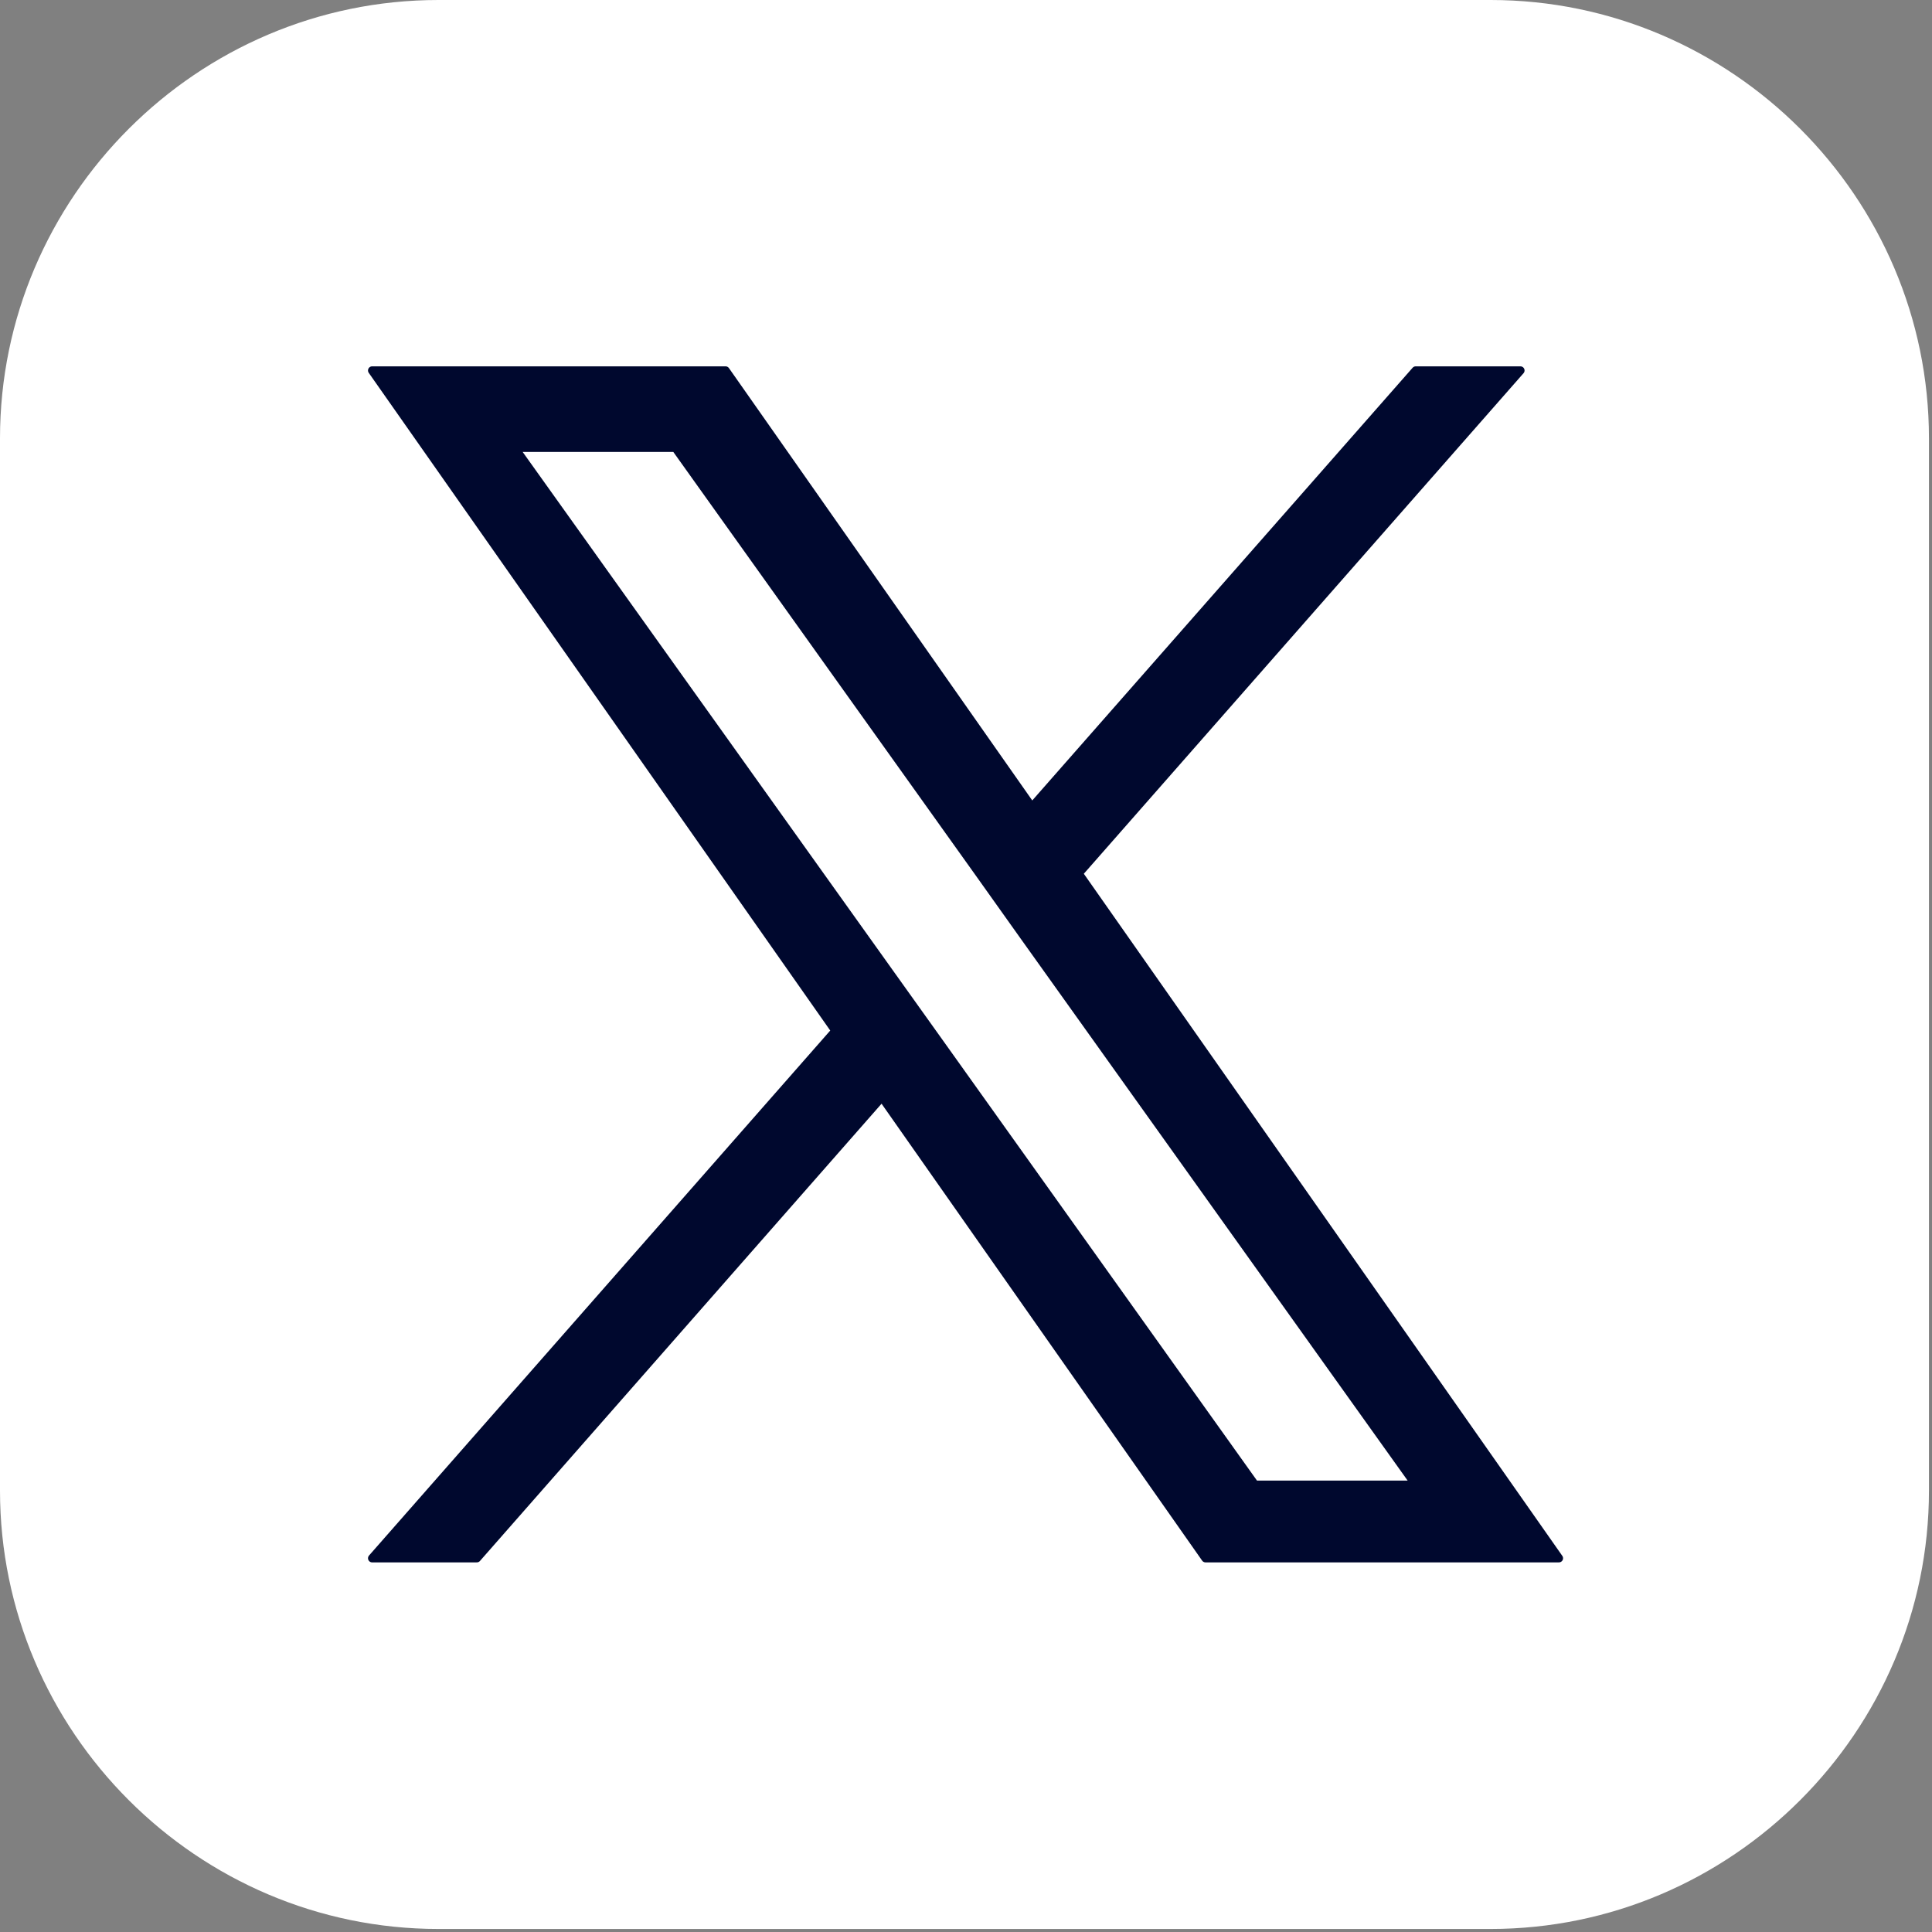
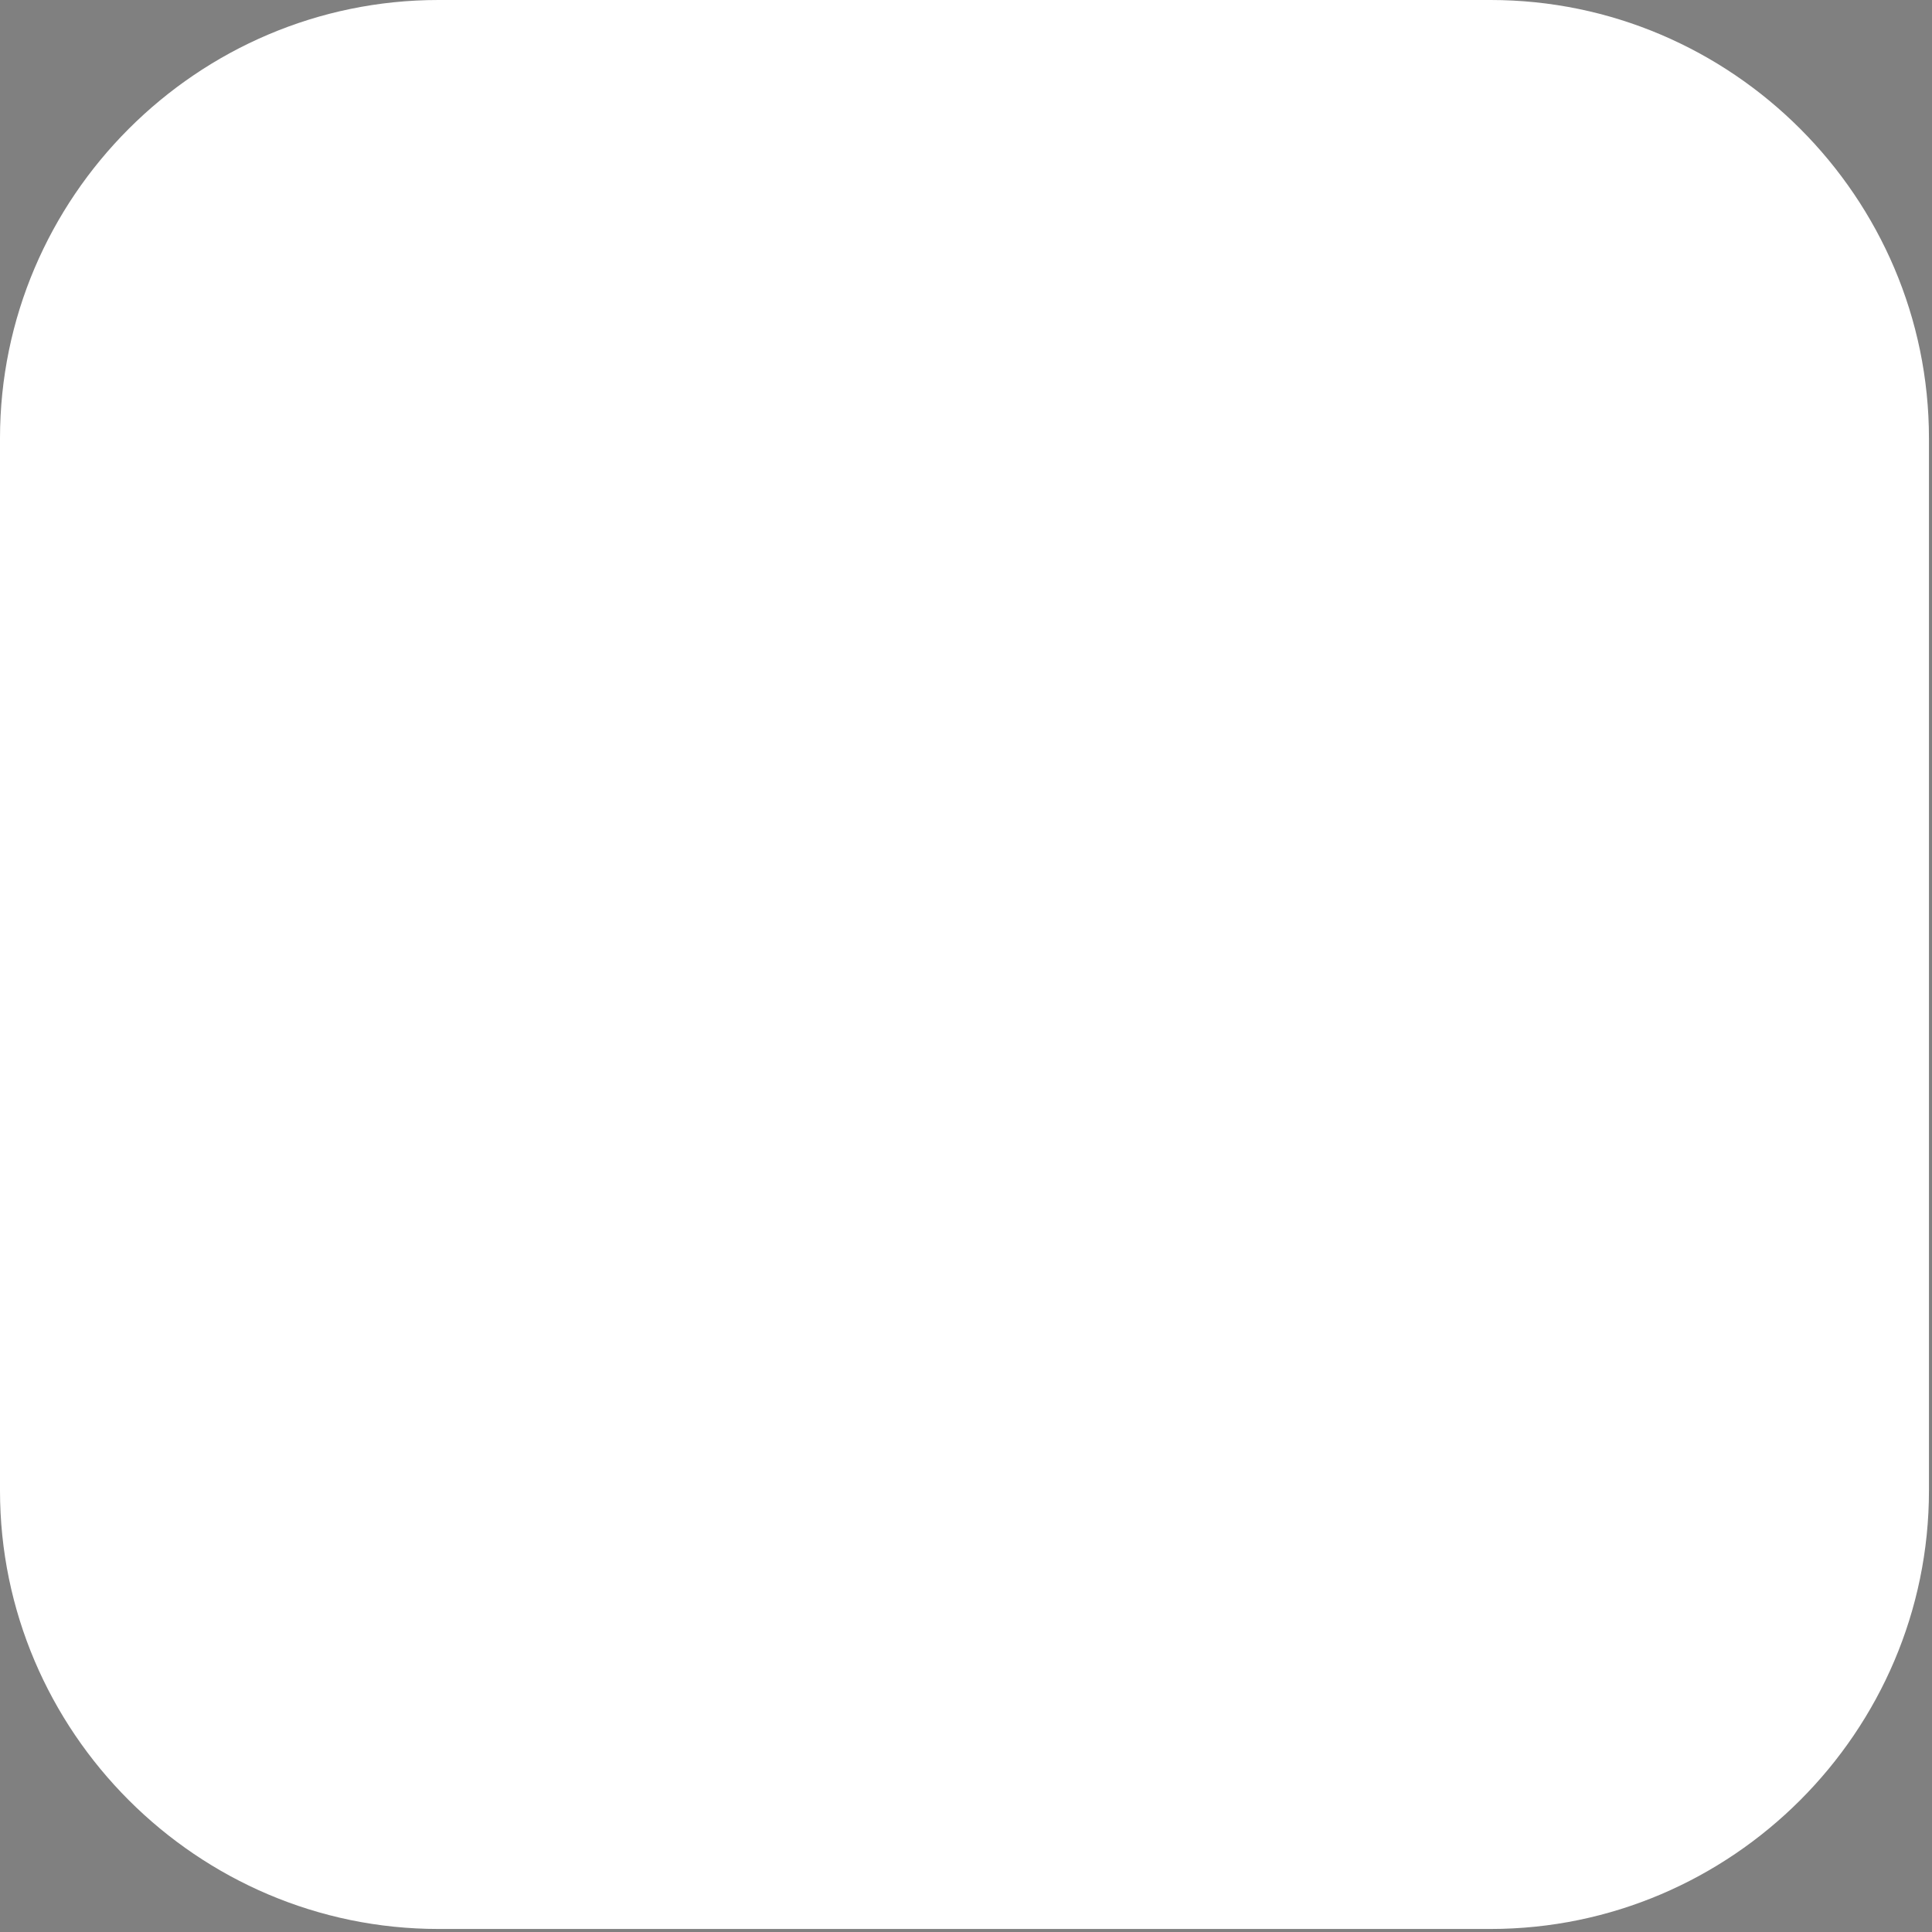
<svg xmlns="http://www.w3.org/2000/svg" width="100%" height="100%" viewBox="0 0 233 233" version="1.1" xml:space="preserve" style="fill-rule:evenodd;clip-rule:evenodd;stroke-linejoin:round;stroke-miterlimit:2;">
  <rect x="0" y="0" width="233" height="233" fill="#808080" stroke="none" />
  <g transform="matrix(1,0,0,1,232.633,52.872)">
    <path d="M0,126.89C0,141.43 -5.948,154.647 -15.531,164.23C-25.114,173.814 -38.332,179.762 -52.871,179.762L-179.762,179.762C-194.302,179.762 -207.52,173.814 -217.102,164.23C-226.686,154.647 -232.633,141.43 -232.633,126.89L-232.633,-0.001C-232.633,-14.54 -226.686,-27.758 -217.102,-37.341C-207.52,-46.924 -194.302,-52.872 -179.762,-52.872L-52.871,-52.872C-38.332,-52.872 -25.114,-46.924 -15.531,-37.341C-5.948,-27.758 0,-14.54 0,-0.001L0,126.89Z" style="fill:white;fill-rule:nonzero;" />
  </g>
  <g id="path1-7" transform="matrix(0.703,0,0,0.703,-152.087,44.479)">
-     <path d="M401.37,86.574L477.17,0.286L459.21,0.286L393.364,75.194L340.81,0.286L280.182,0.286L359.671,113.569L280.182,204.048L298.142,204.048L367.635,124.925L423.147,204.048L483.775,204.048L401.37,86.574ZM376.764,114.564L368.697,103.276L304.619,13.546L332.208,13.546L383.937,85.988L391.969,97.276L459.202,191.435L431.612,191.435L376.764,114.564Z" style="fill:rgb(0,8,46);fill-rule:nonzero;stroke:rgb(0,8,46);stroke-width:1.42px;" />
-   </g>
+     </g>
</svg>